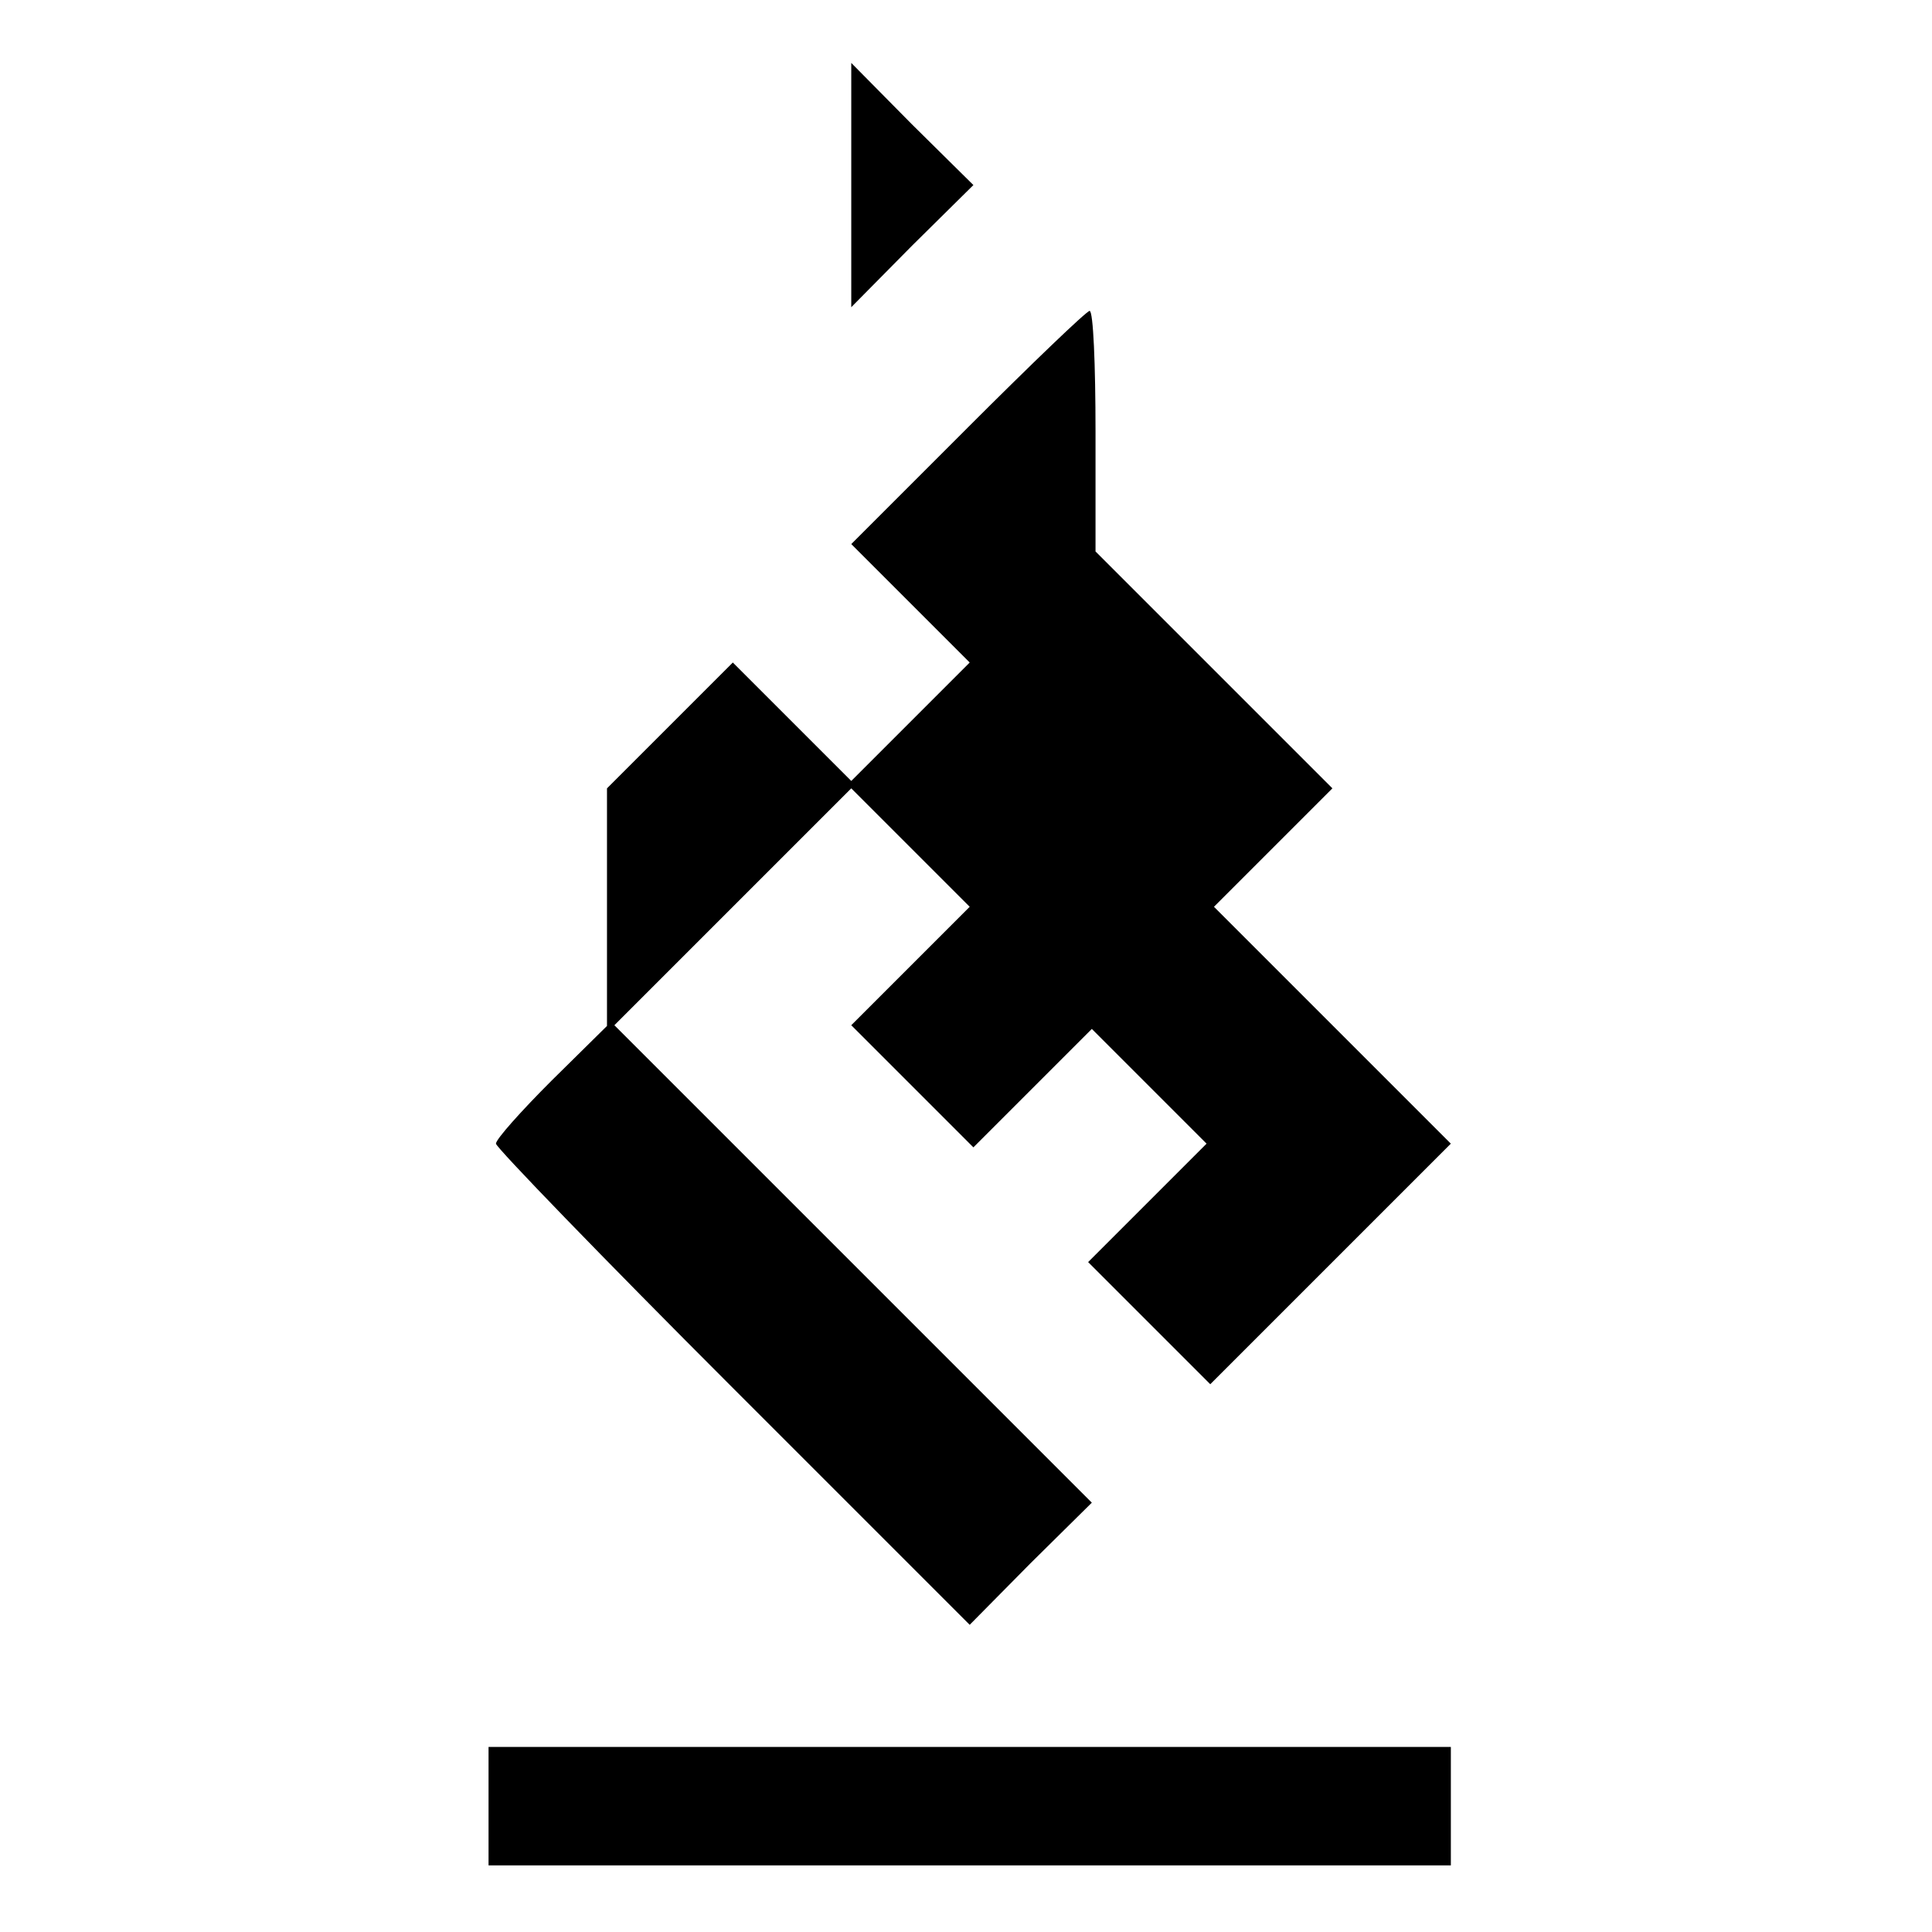
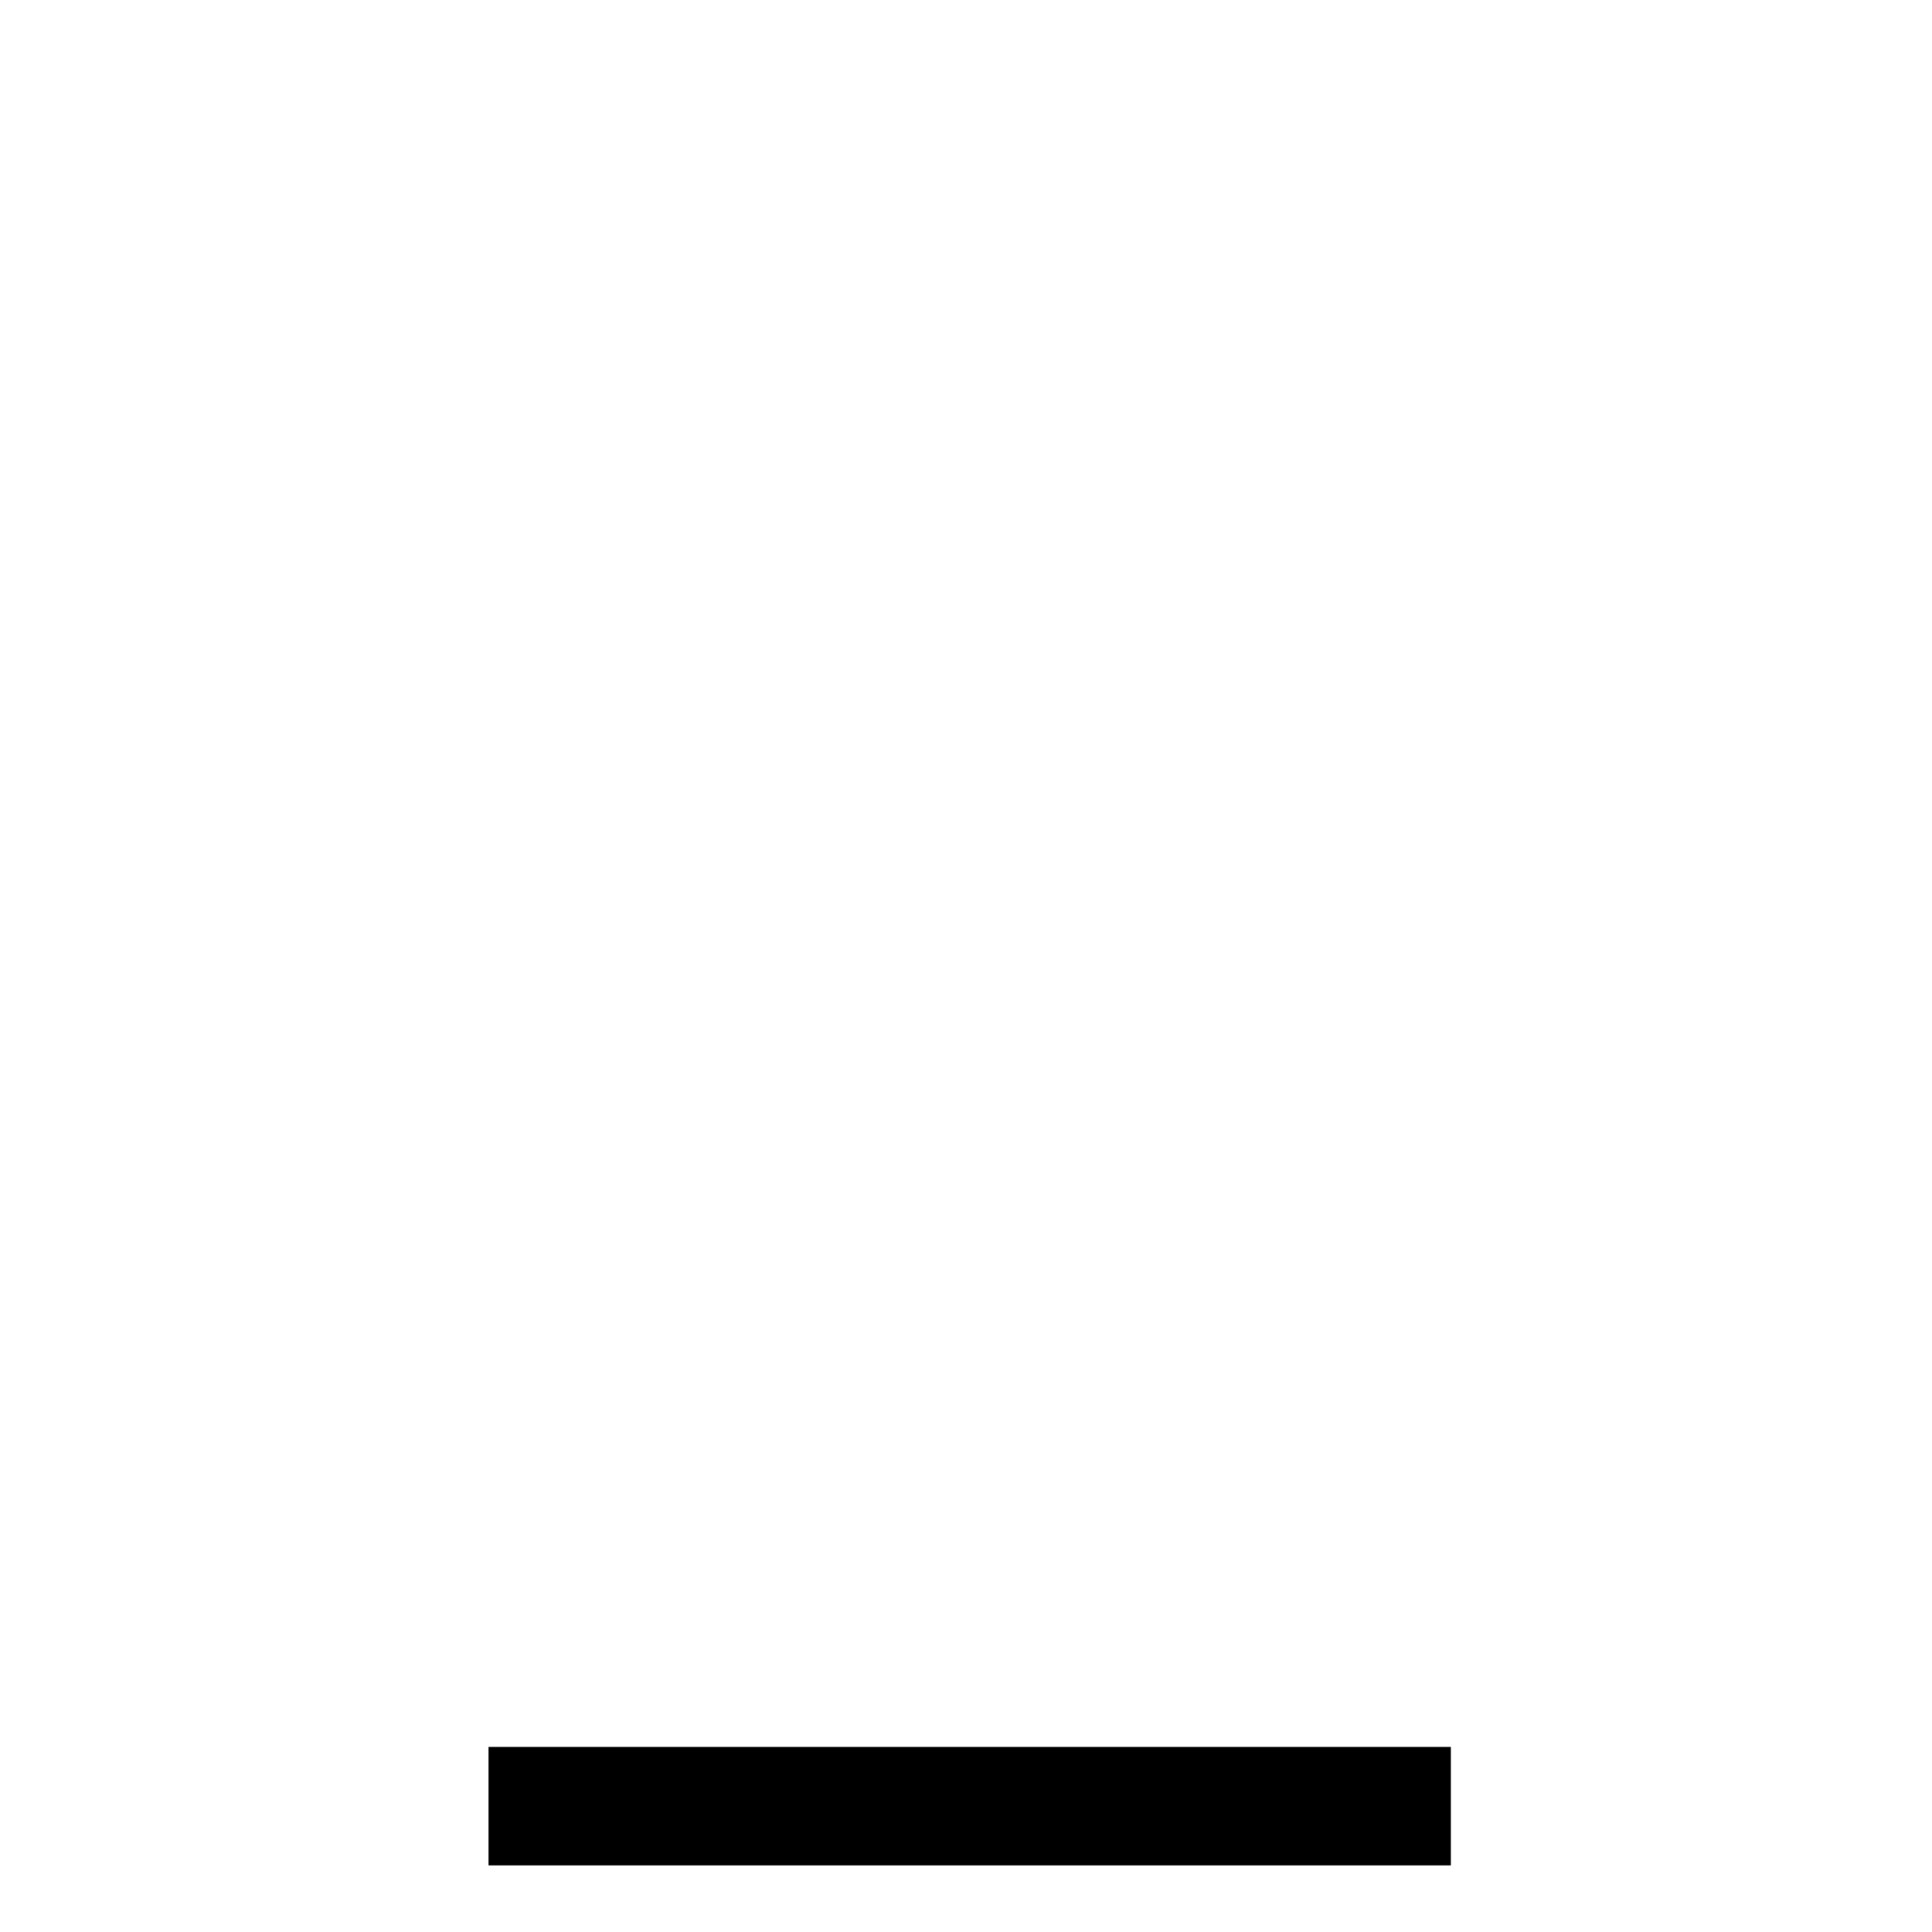
<svg xmlns="http://www.w3.org/2000/svg" version="1.0" width="261pt" height="261pt" viewBox="0 0 261 261" preserveAspectRatio="xMidYMid meet">
  <g transform="translate(0,261) scale(0.1,-0.1)" fill="#000000" stroke="none">
-     <path d="M1150 2360 l0 -165 82 83 83 82 -83 82 -82 83 0 -165z" />
-     <path d="M1307 2032 l-157 -157 80 -80 80 -80 -80 -80 -80 -80 -80 80 -80 80 -85 -85 -85 -85 0 -160 0 -161 -75 -74 c-41 -41 -75 -79 -75 -85 0 -5 144 -154 320 -330 l320 -320 82 83 83 82 -323 323 -322 322 160 160 160 160 80 -80 80 -80 -80 -80 -80 -80 83 -83 82 -82 80 80 80 80 77 -77 78 -78 -80 -80 -80 -80 83 -83 82 -82 163 163 162 162 -160 160 -160 160 80 80 80 80 -160 160 -160 160 0 162 c0 90 -3 163 -8 163 -4 0 -78 -71 -165 -158z" />
    <path d="M660 170 l0 -80 650 0 650 0 0 80 0 80 -650 0 -650 0 0 -80z" />
  </g>
</svg>